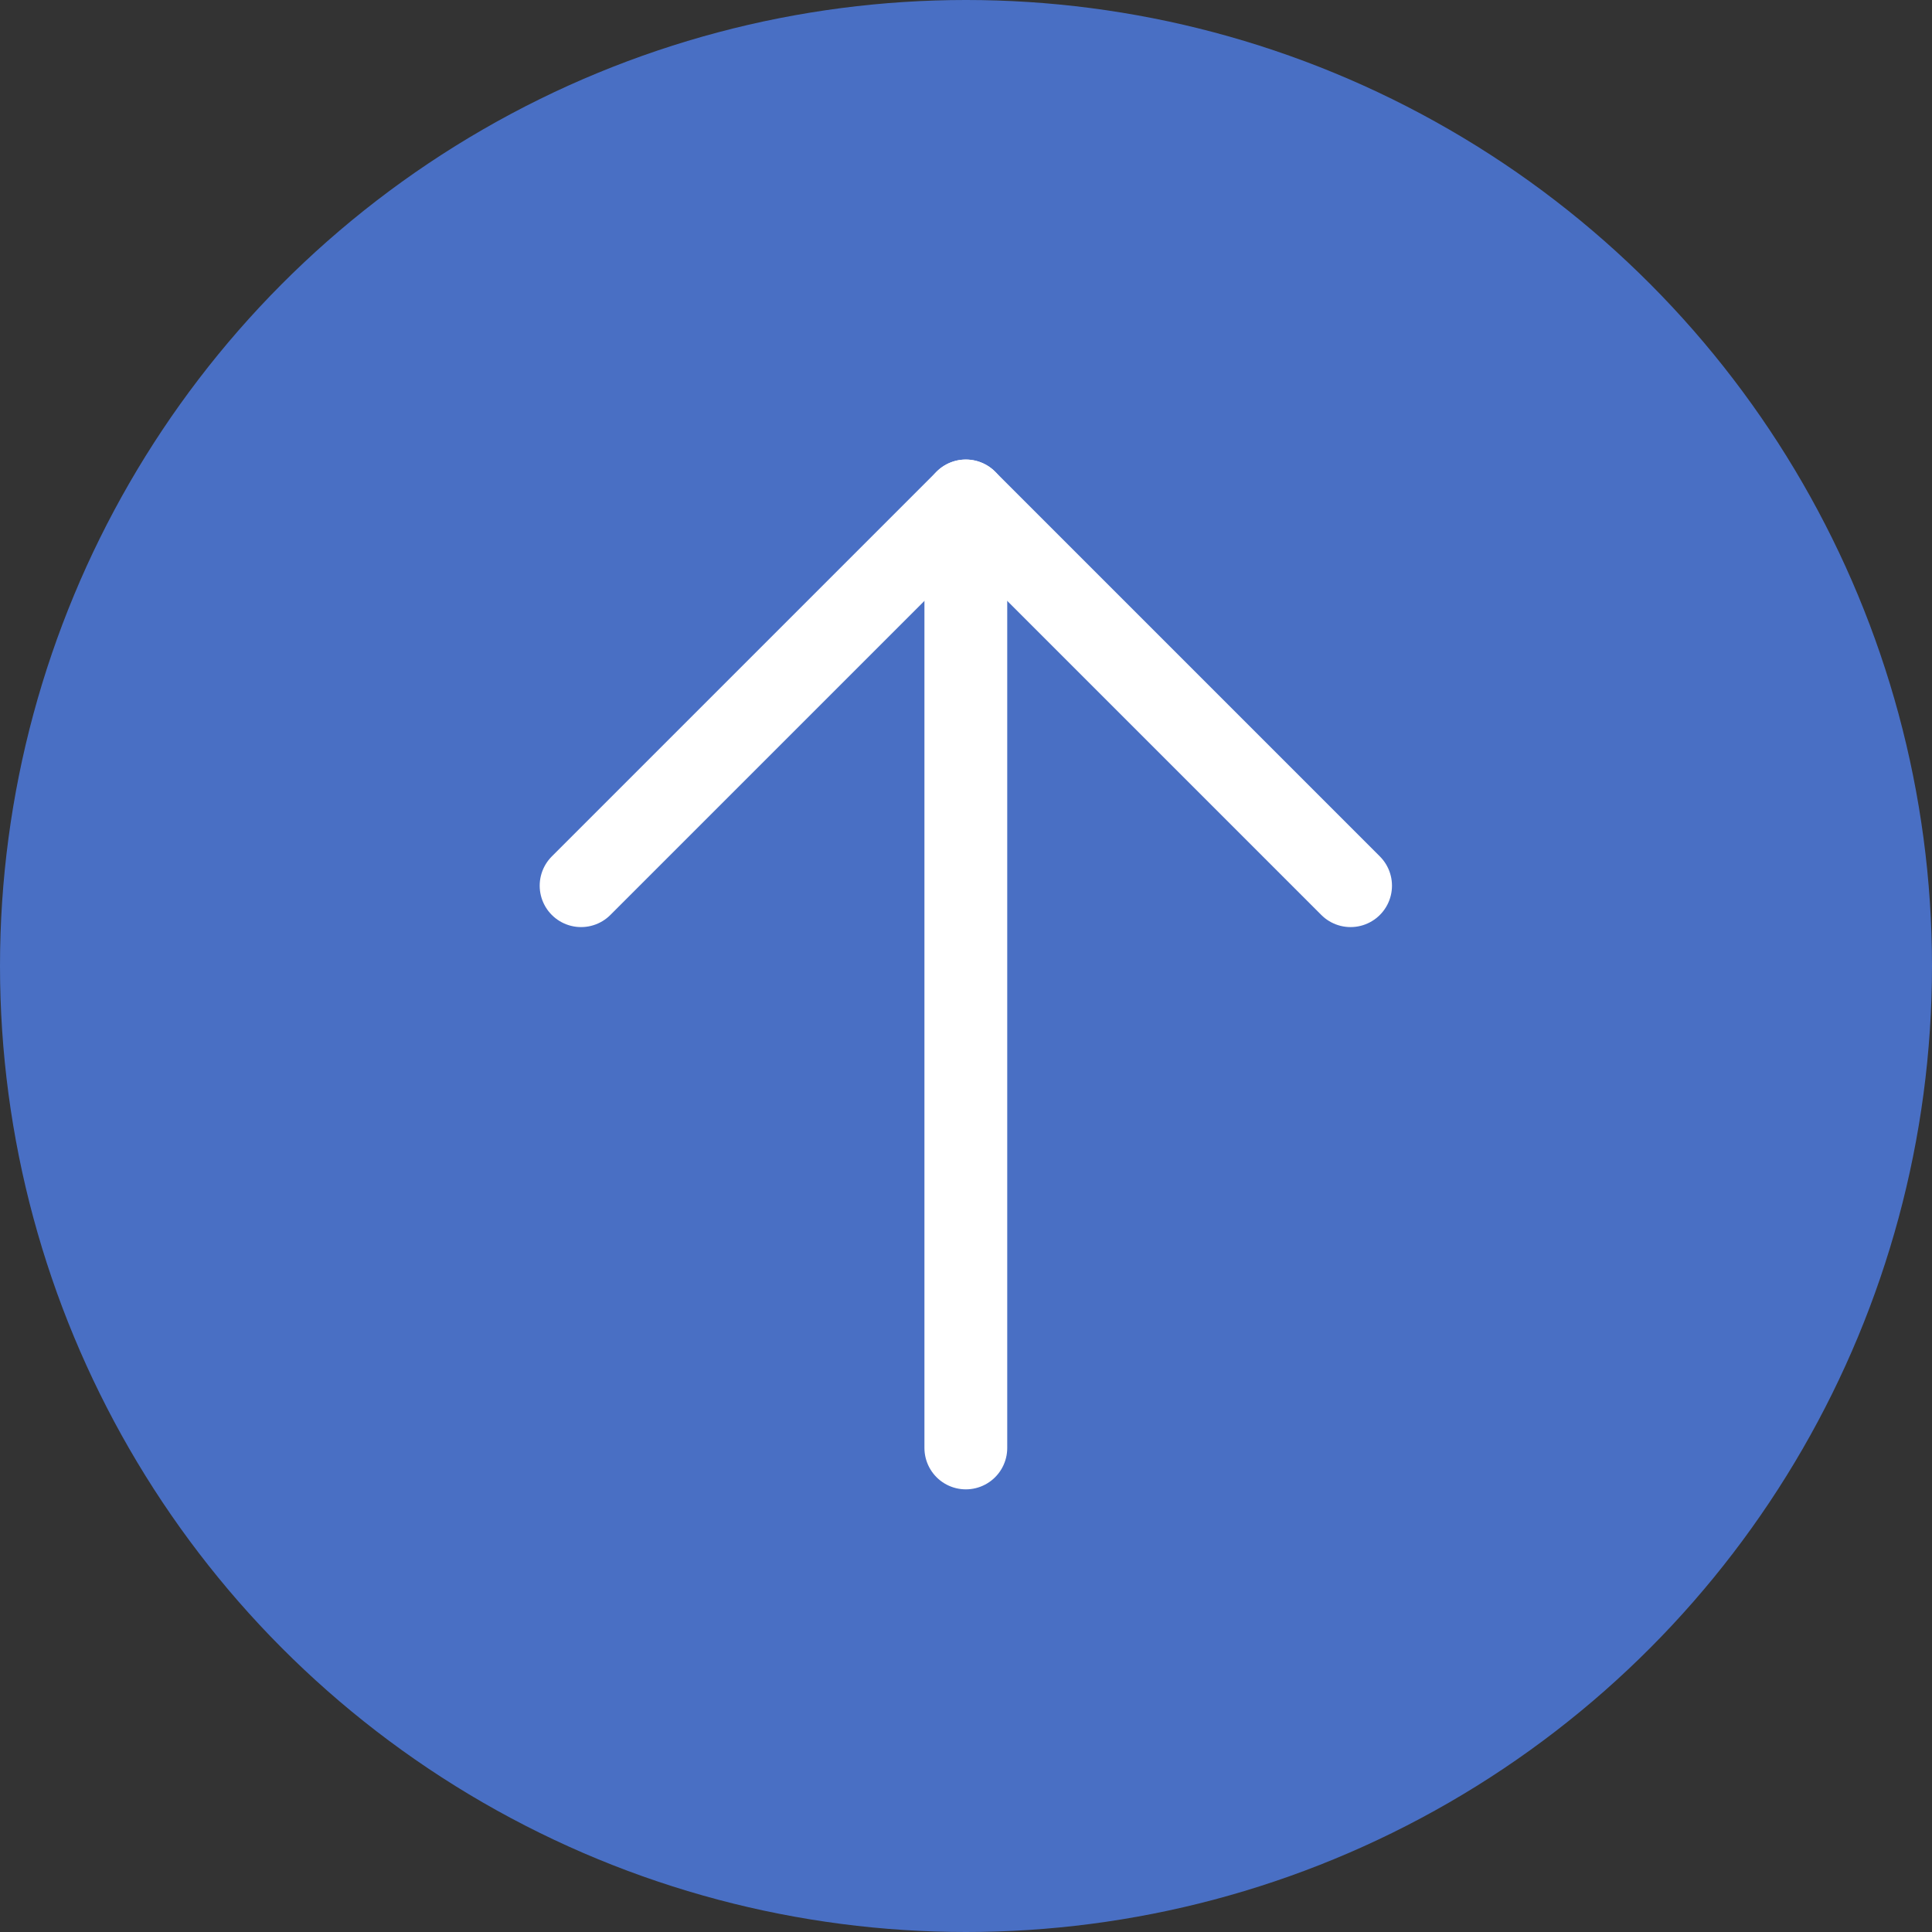
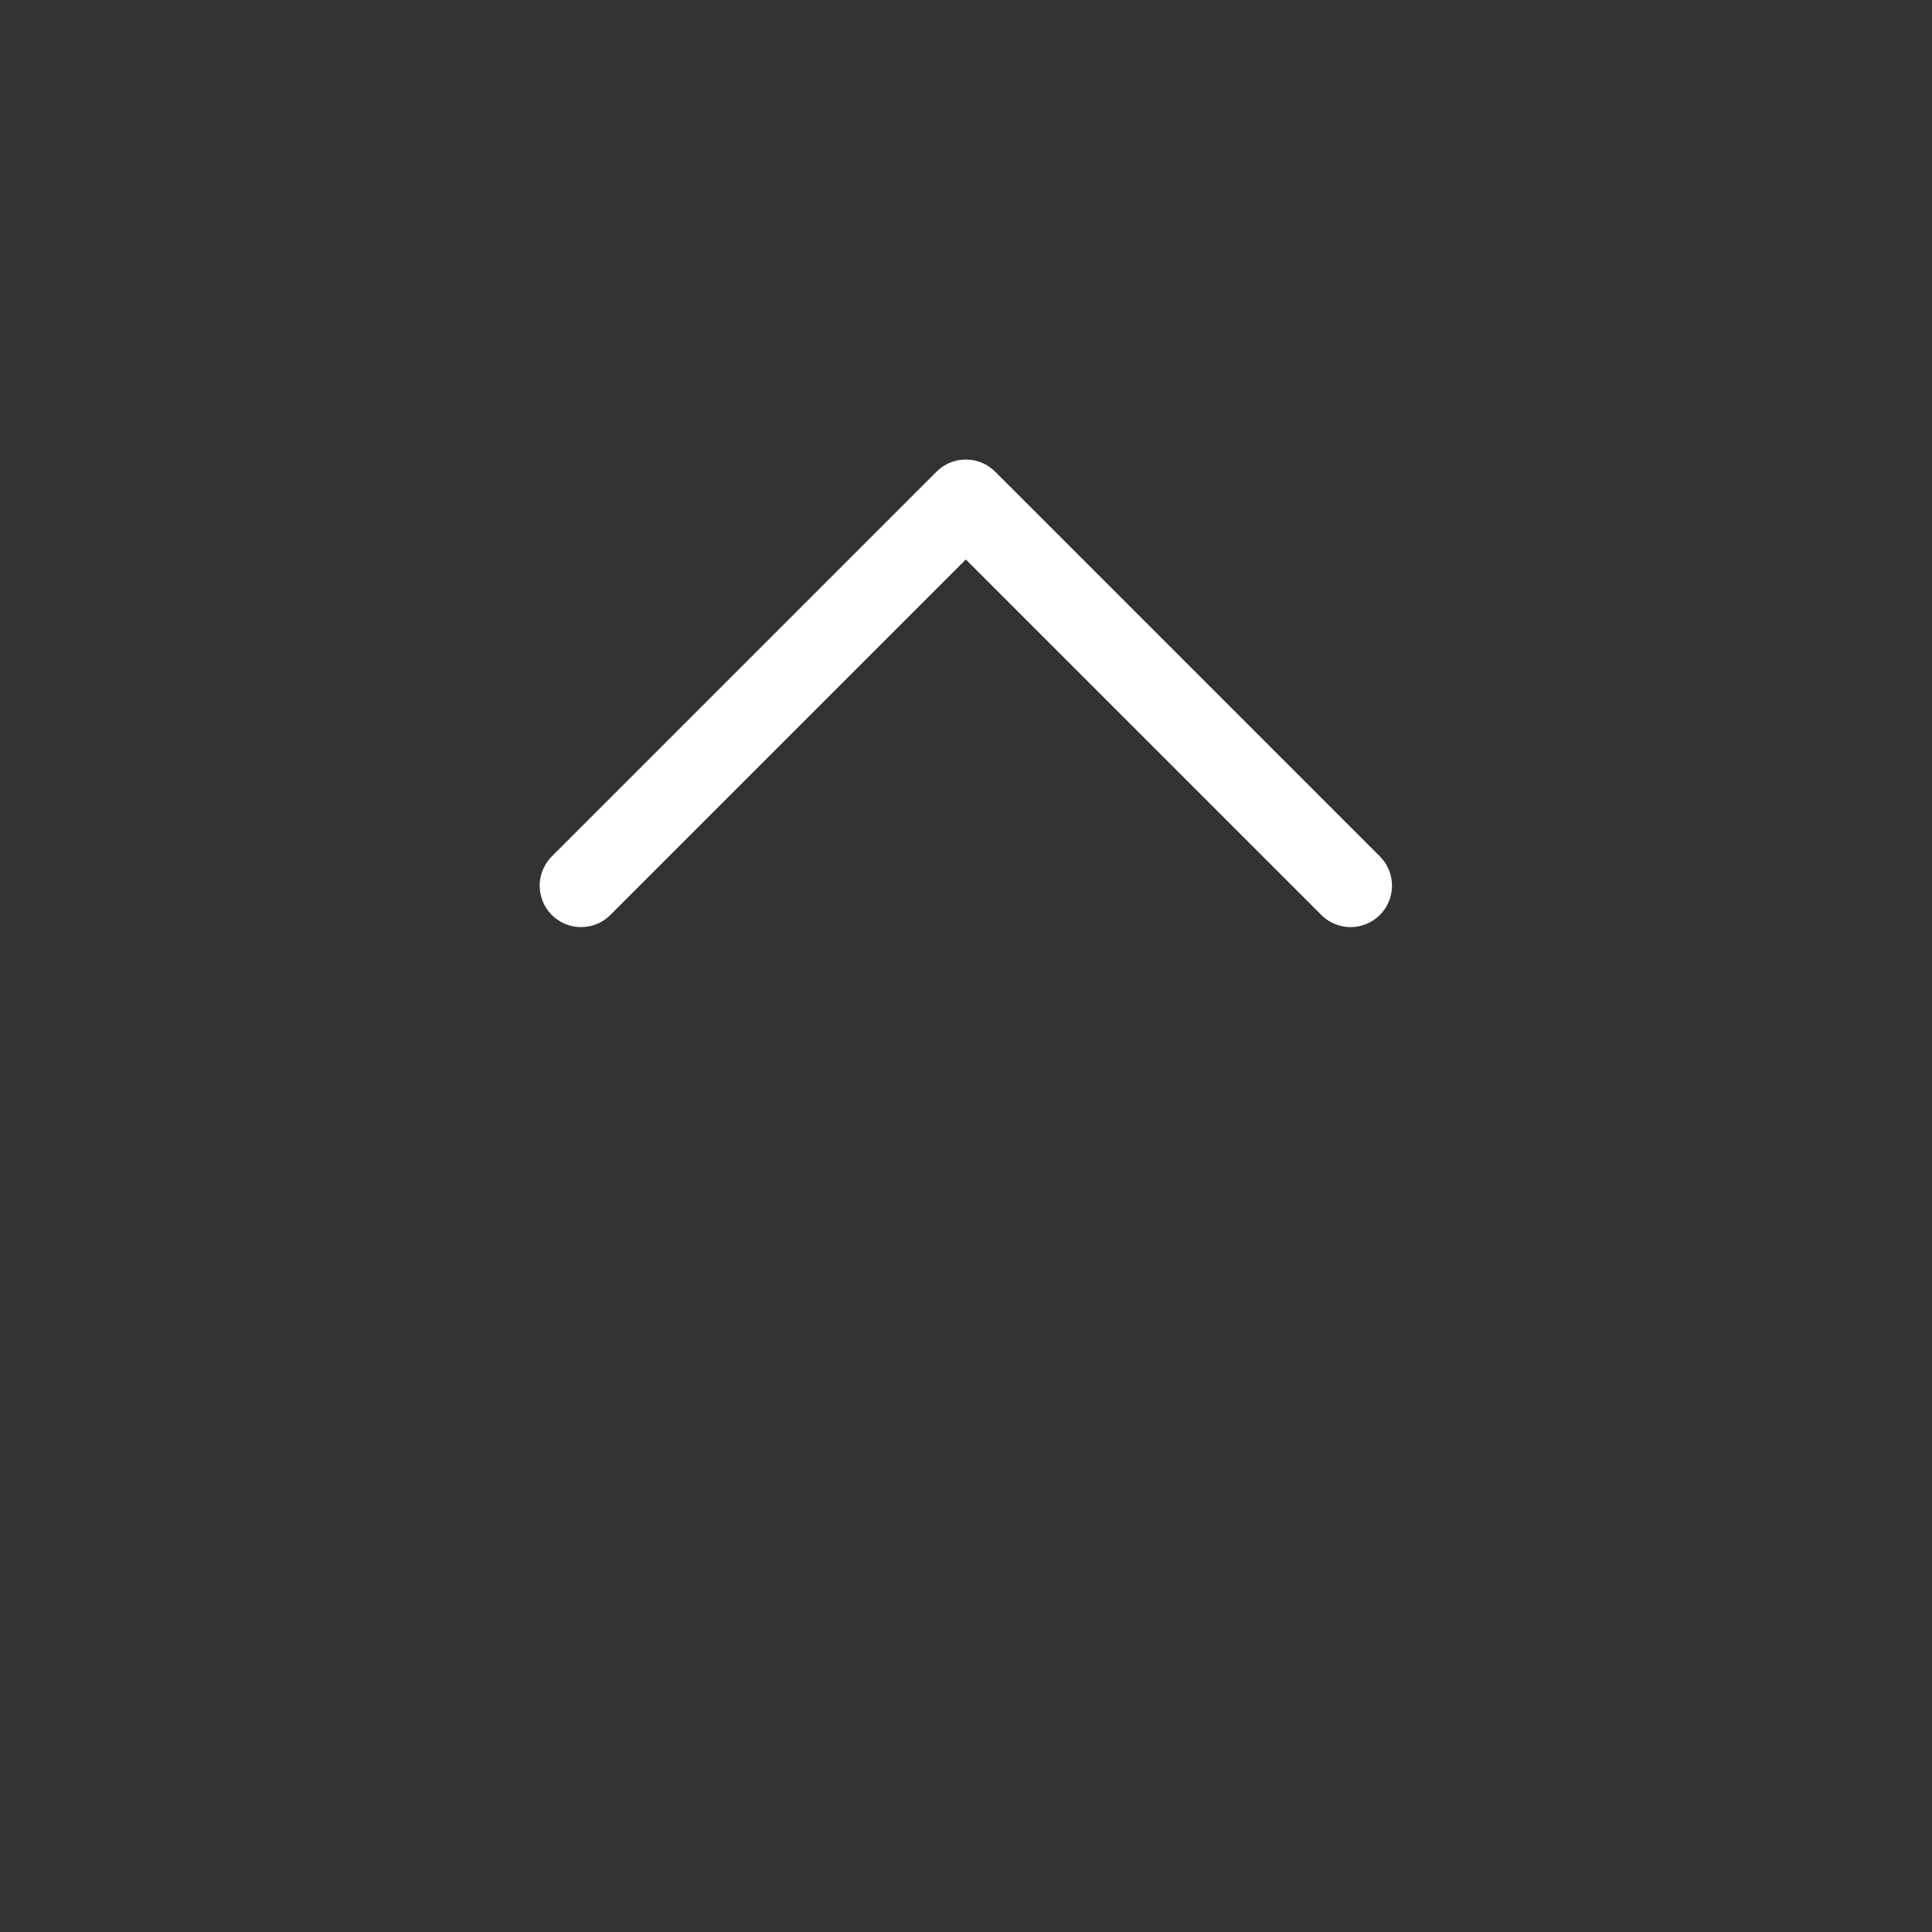
<svg xmlns="http://www.w3.org/2000/svg" width="35" height="35" viewBox="0 0 35 35" fill="none">
  <rect x="0" y="0" width="35" height="35" fill="#333333" stroke="none" />
-   <circle cx="17.5" cy="17.5" r="17.5" fill="#496FC4" />
  <g clip-path="url(#clip0_86_408)">
-     <path d="M17.497 26.231V9.075" stroke="white" stroke-width="1.5" stroke-linecap="round" stroke-linejoin="round" />
    <path d="M10.527 16.045L17.497 9.075L24.467 16.045" stroke="white" stroke-width="1.5" stroke-linecap="round" stroke-linejoin="round" />
  </g>
  <defs>
    <clipPath id="clip0_86_408">
      <rect width="24.263" height="24.263" fill="white" transform="translate(0.341 17.653) rotate(-45)" />
    </clipPath>
  </defs>
</svg>